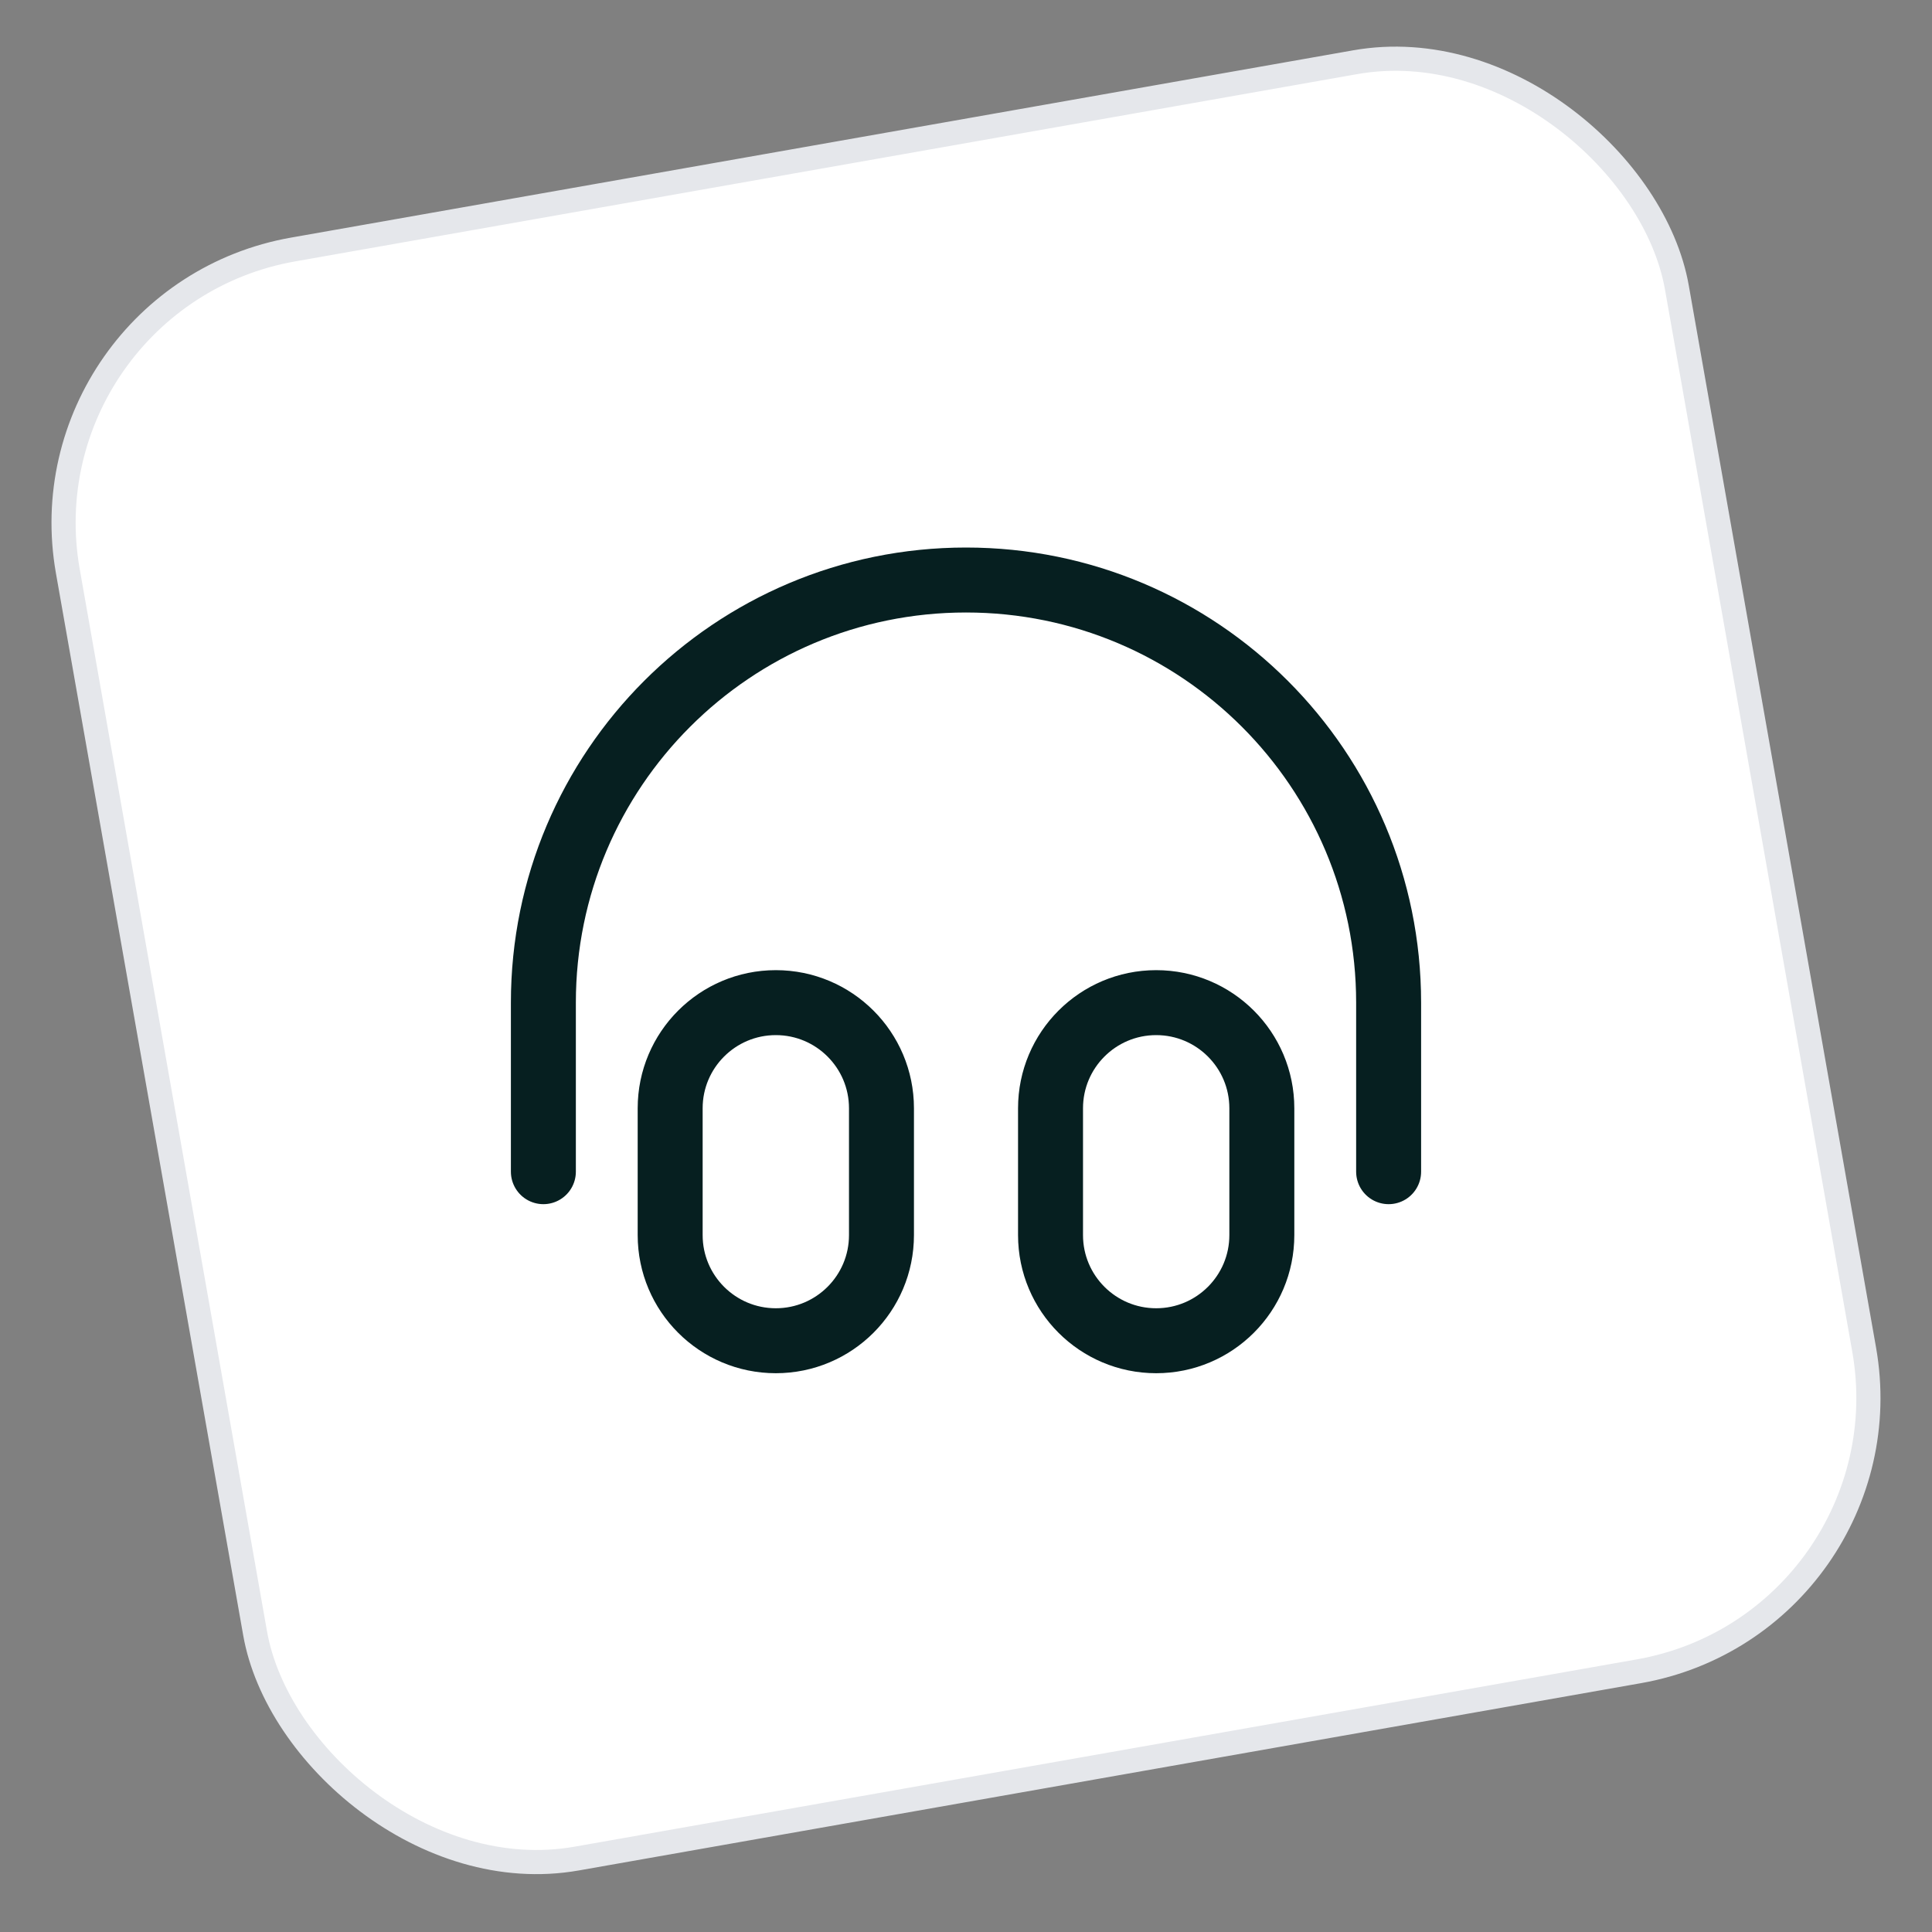
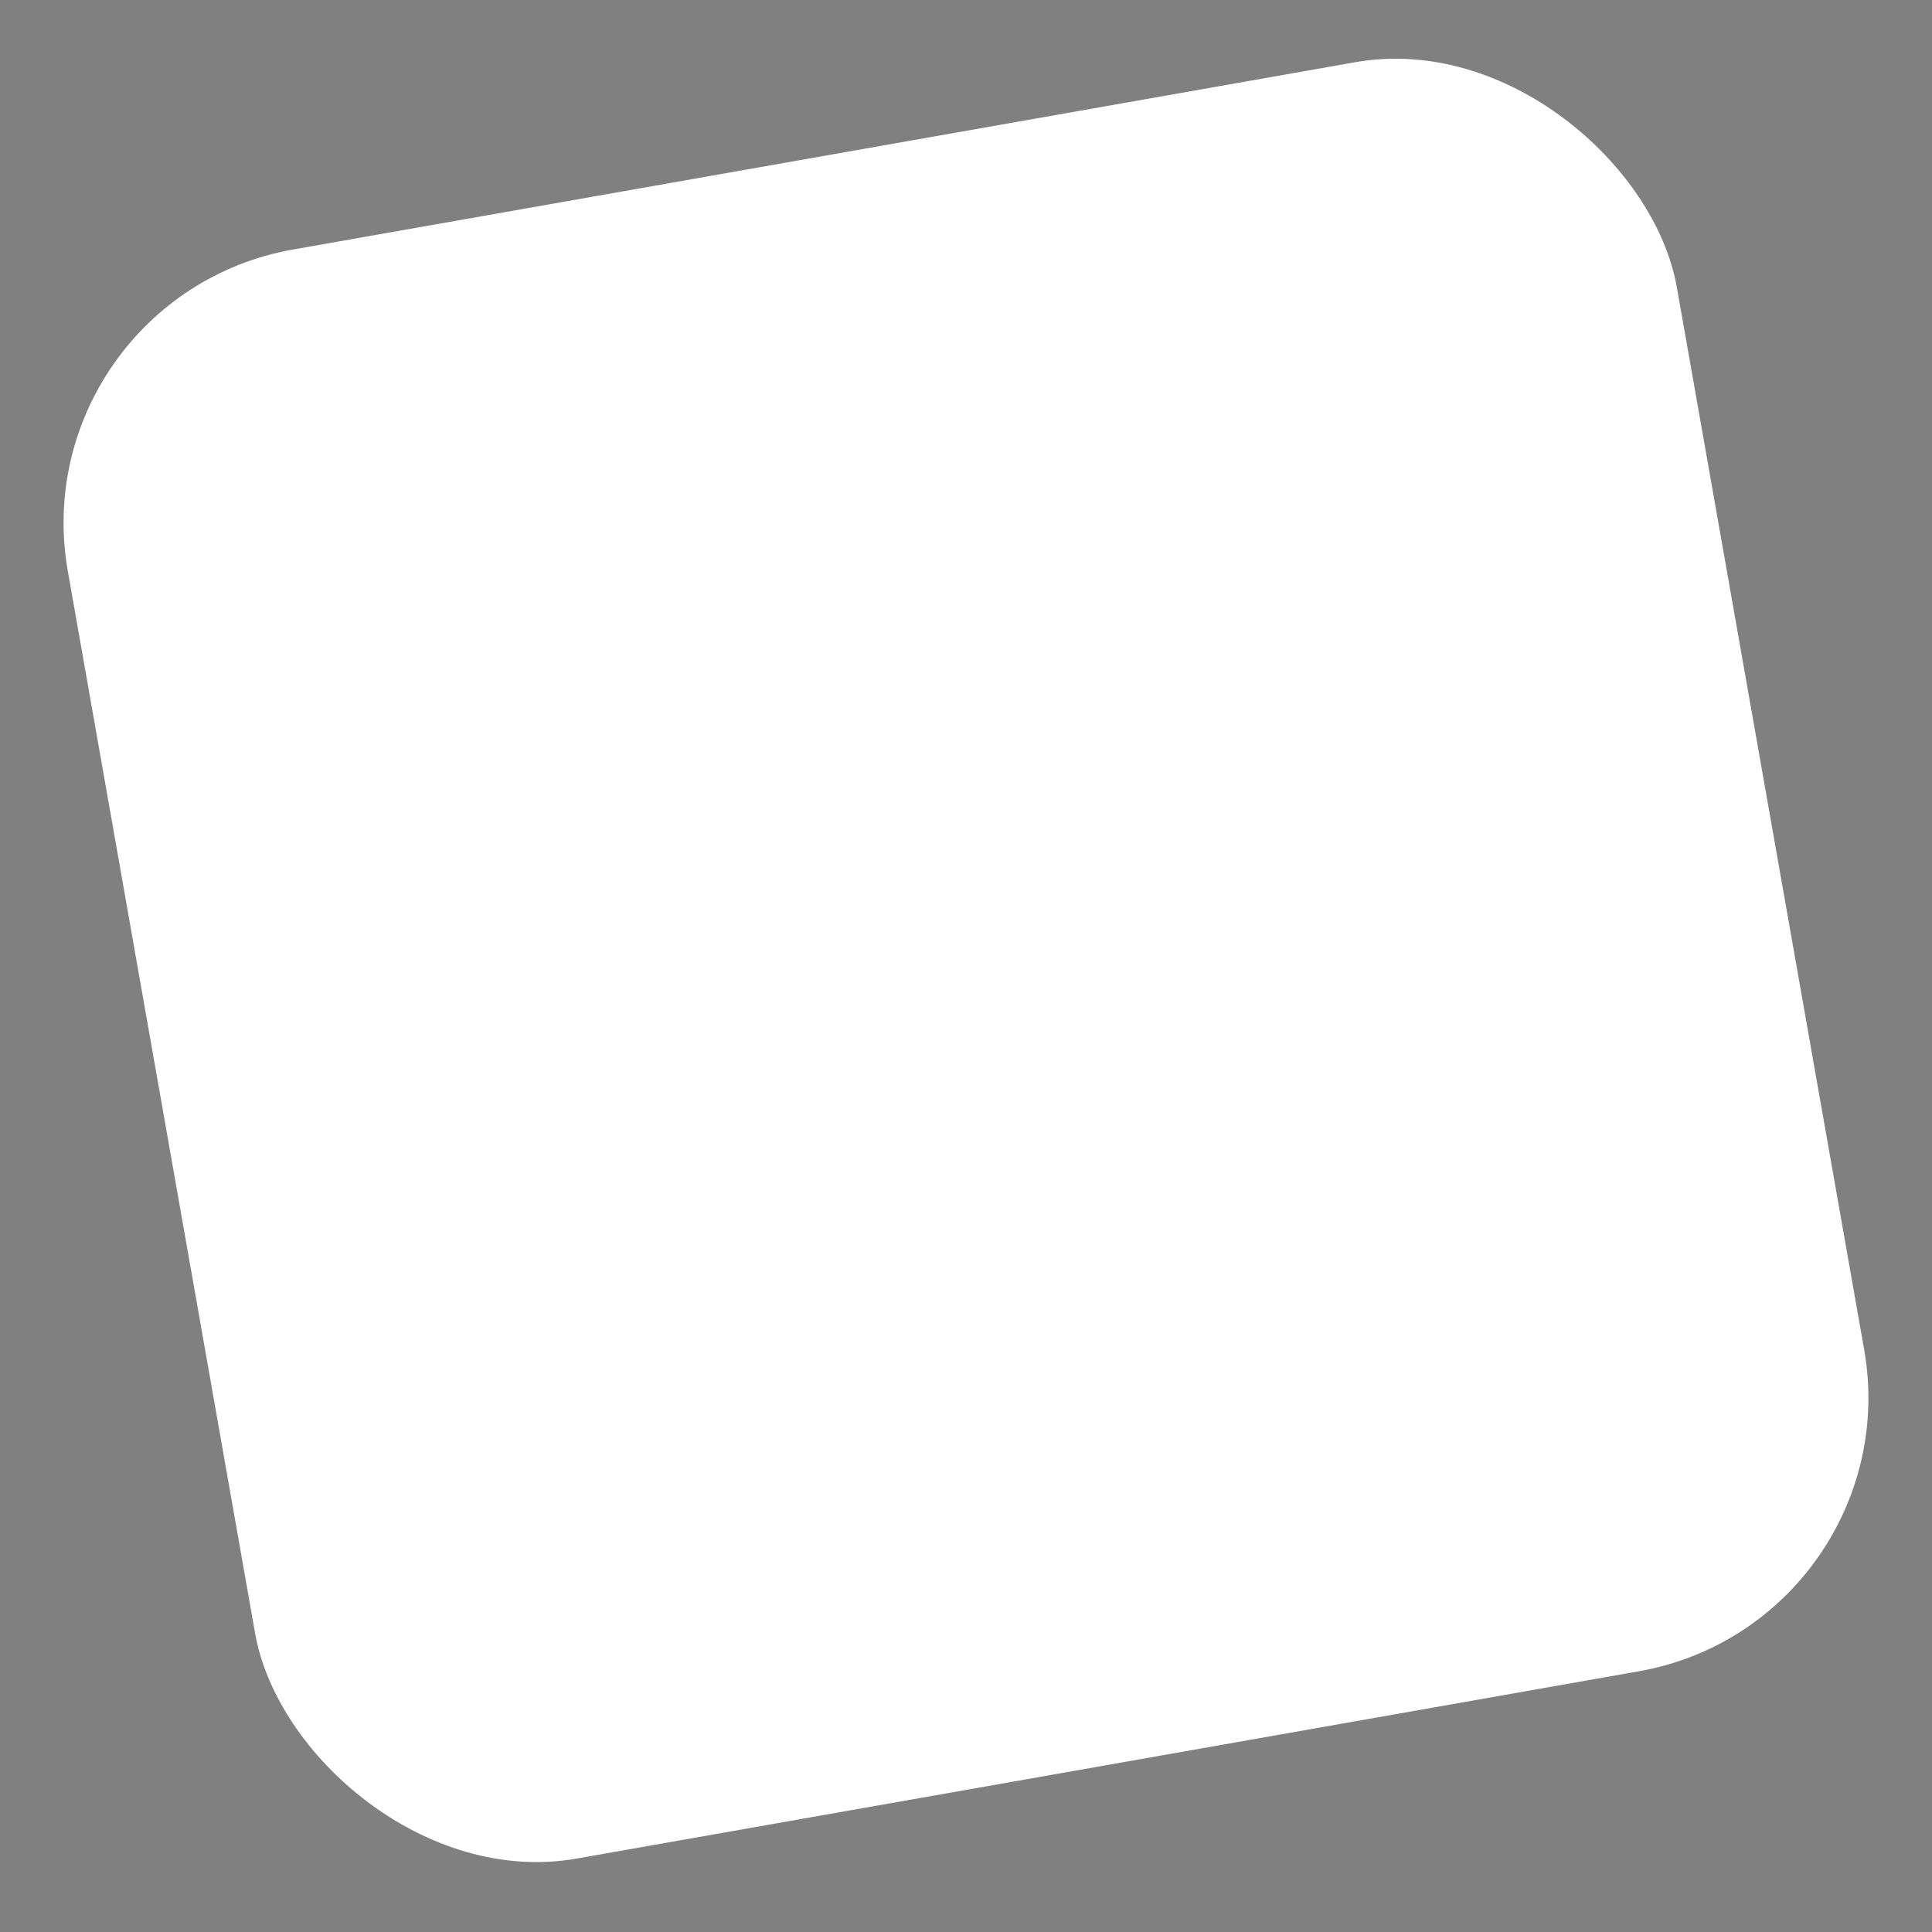
<svg xmlns="http://www.w3.org/2000/svg" width="80" height="80" viewBox="0 0 80 80" fill="none">
  <rect x="0" y="0" width="80" height="80" fill="#808080" stroke="none" />
  <rect x="0.812" y="12.328" width="67.655" height="67.655" rx="11.5" transform="rotate(-10 0.812 12.328)" fill="white" />
-   <path d="M57.5 48.517L57.5 41.517C57.5 31.852 49.665 24.017 40 24.017C30.335 24.017 22.5 31.852 22.5 41.517L22.5 48.517M32.125 55.517C29.709 55.517 27.75 53.558 27.75 51.142L27.75 45.892C27.75 43.476 29.709 41.517 32.125 41.517C34.541 41.517 36.5 43.476 36.5 45.892L36.5 51.142C36.5 53.558 34.541 55.517 32.125 55.517ZM47.875 55.517C45.459 55.517 43.5 53.558 43.5 51.142L43.5 45.892C43.5 43.476 45.459 41.517 47.875 41.517C50.291 41.517 52.25 43.476 52.25 45.892L52.25 51.142C52.25 53.558 50.291 55.517 47.875 55.517Z" stroke="#061F20" stroke-width="2.69" stroke-linecap="round" stroke-linejoin="round" />
-   <rect x="0.812" y="12.328" width="67.655" height="67.655" rx="11.5" transform="rotate(-10 0.812 12.328)" stroke="#E5E7EB" />
</svg>